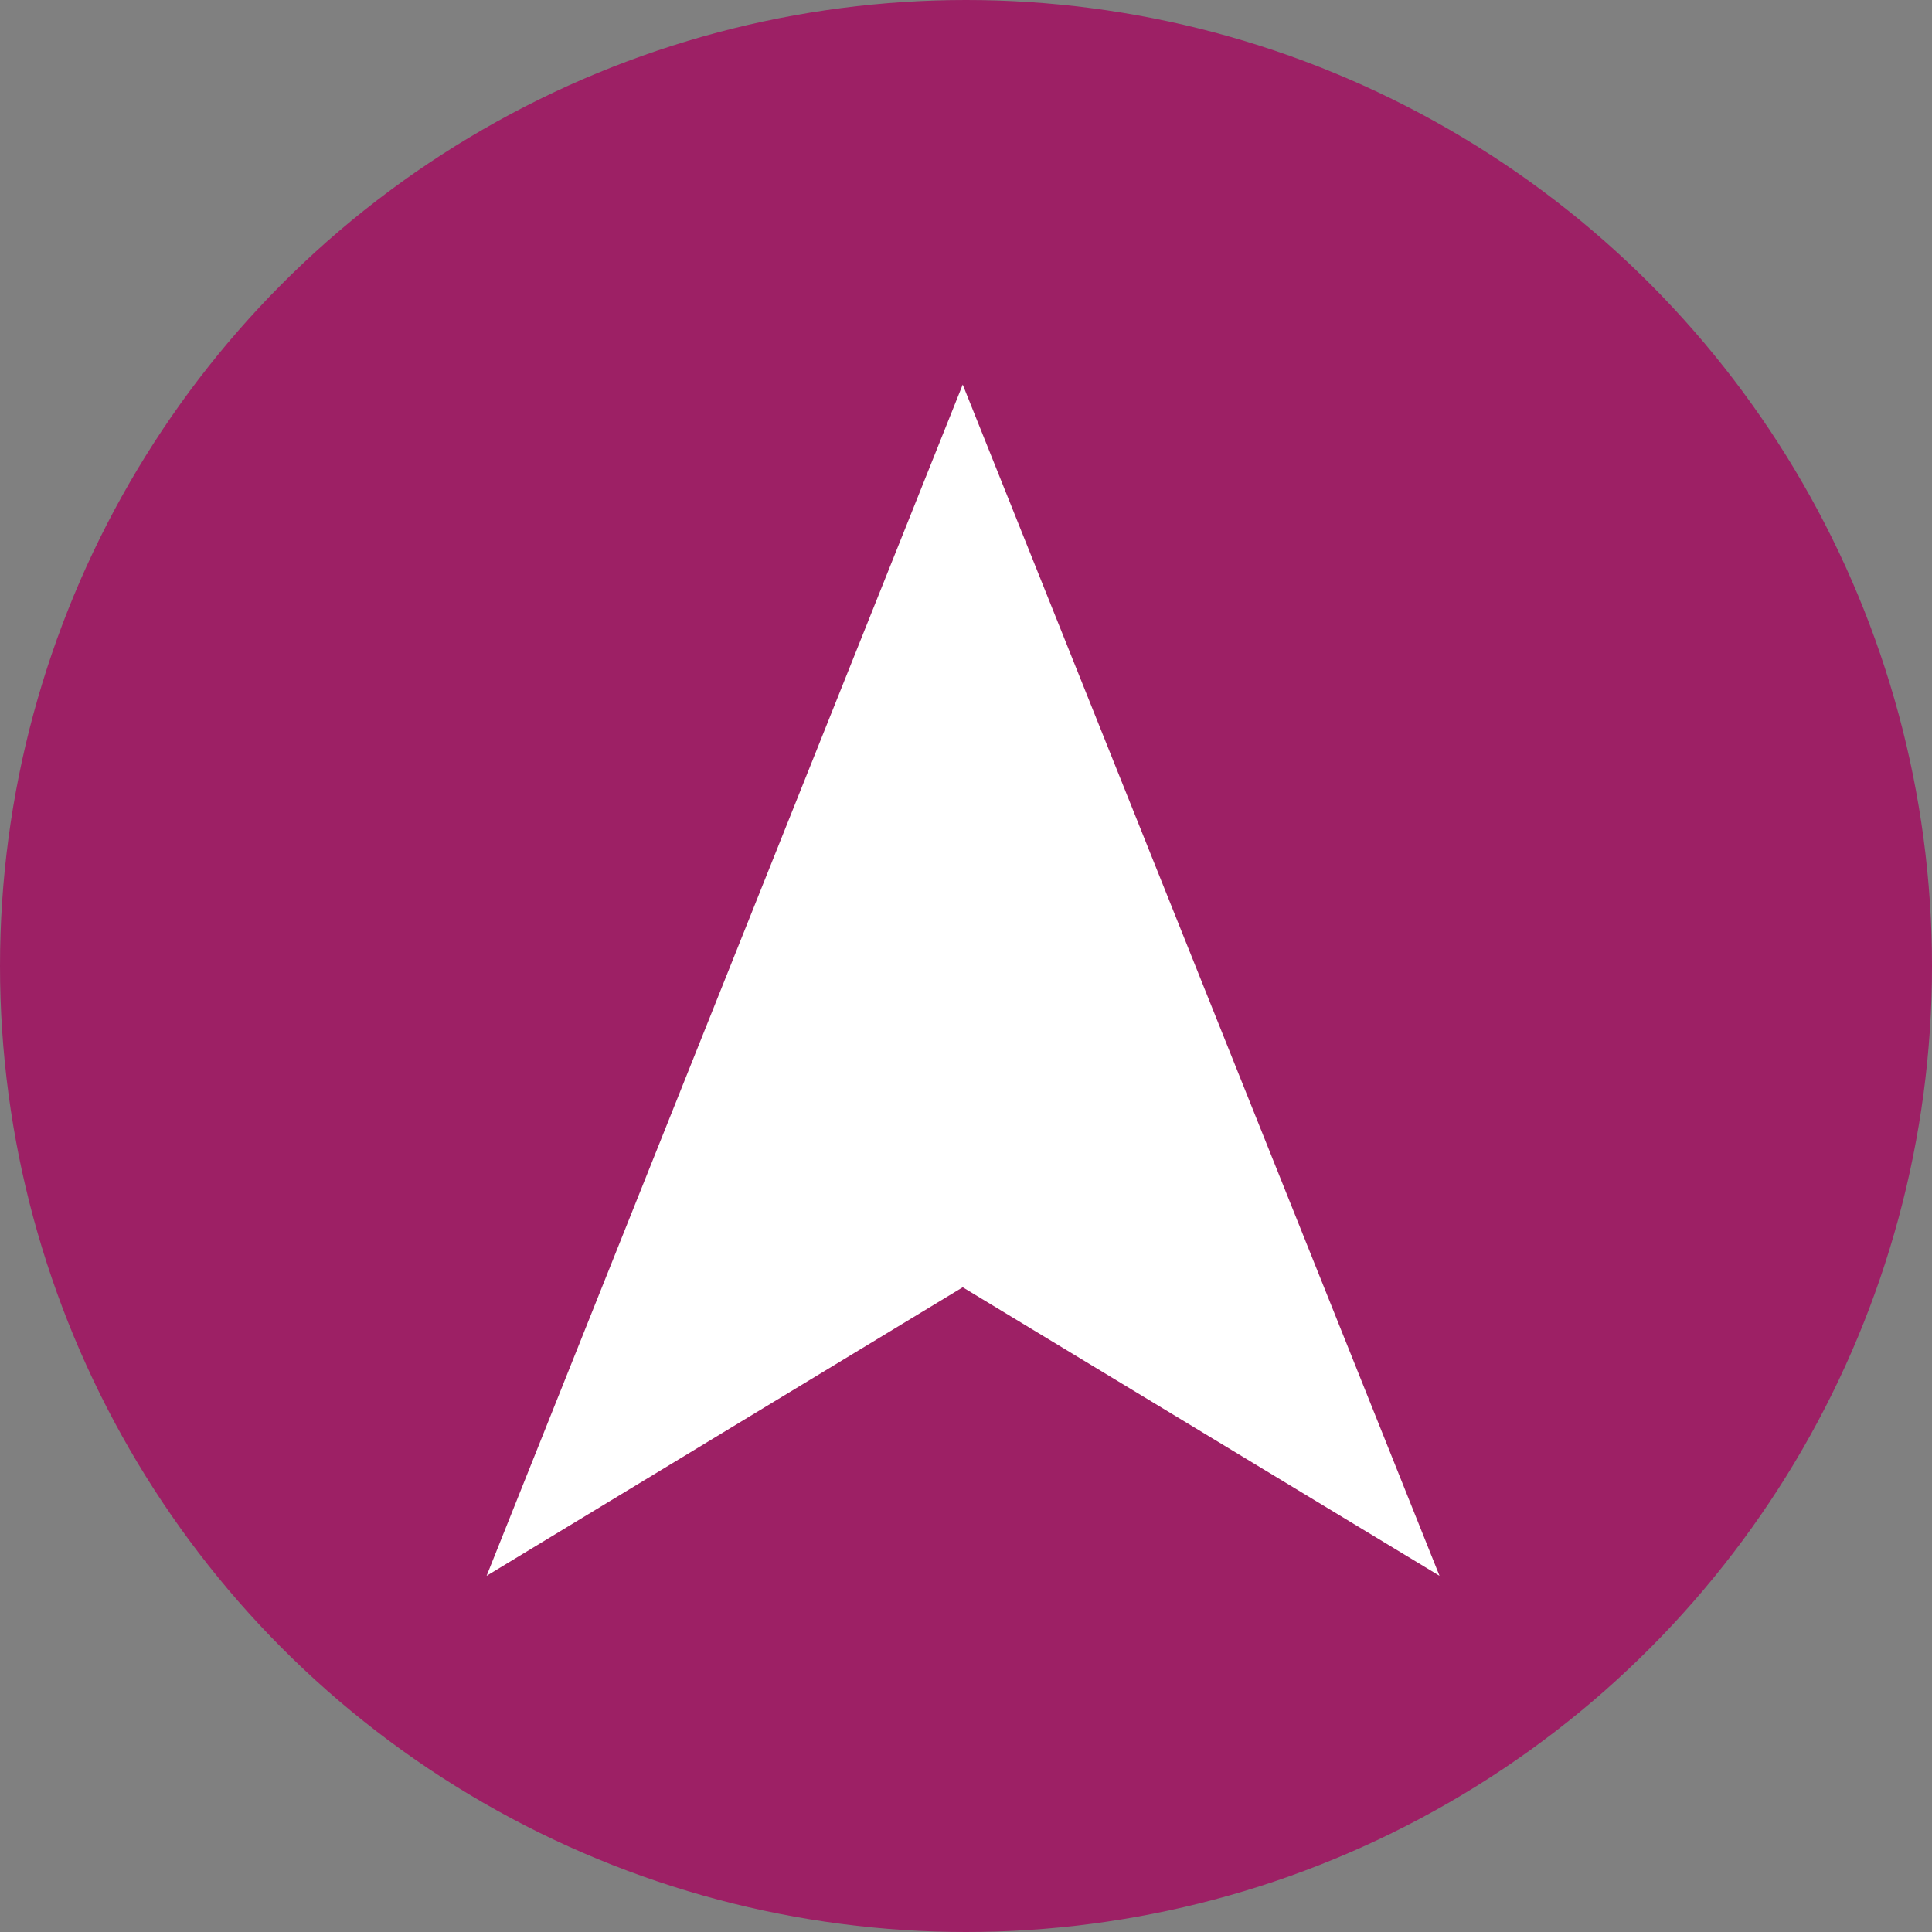
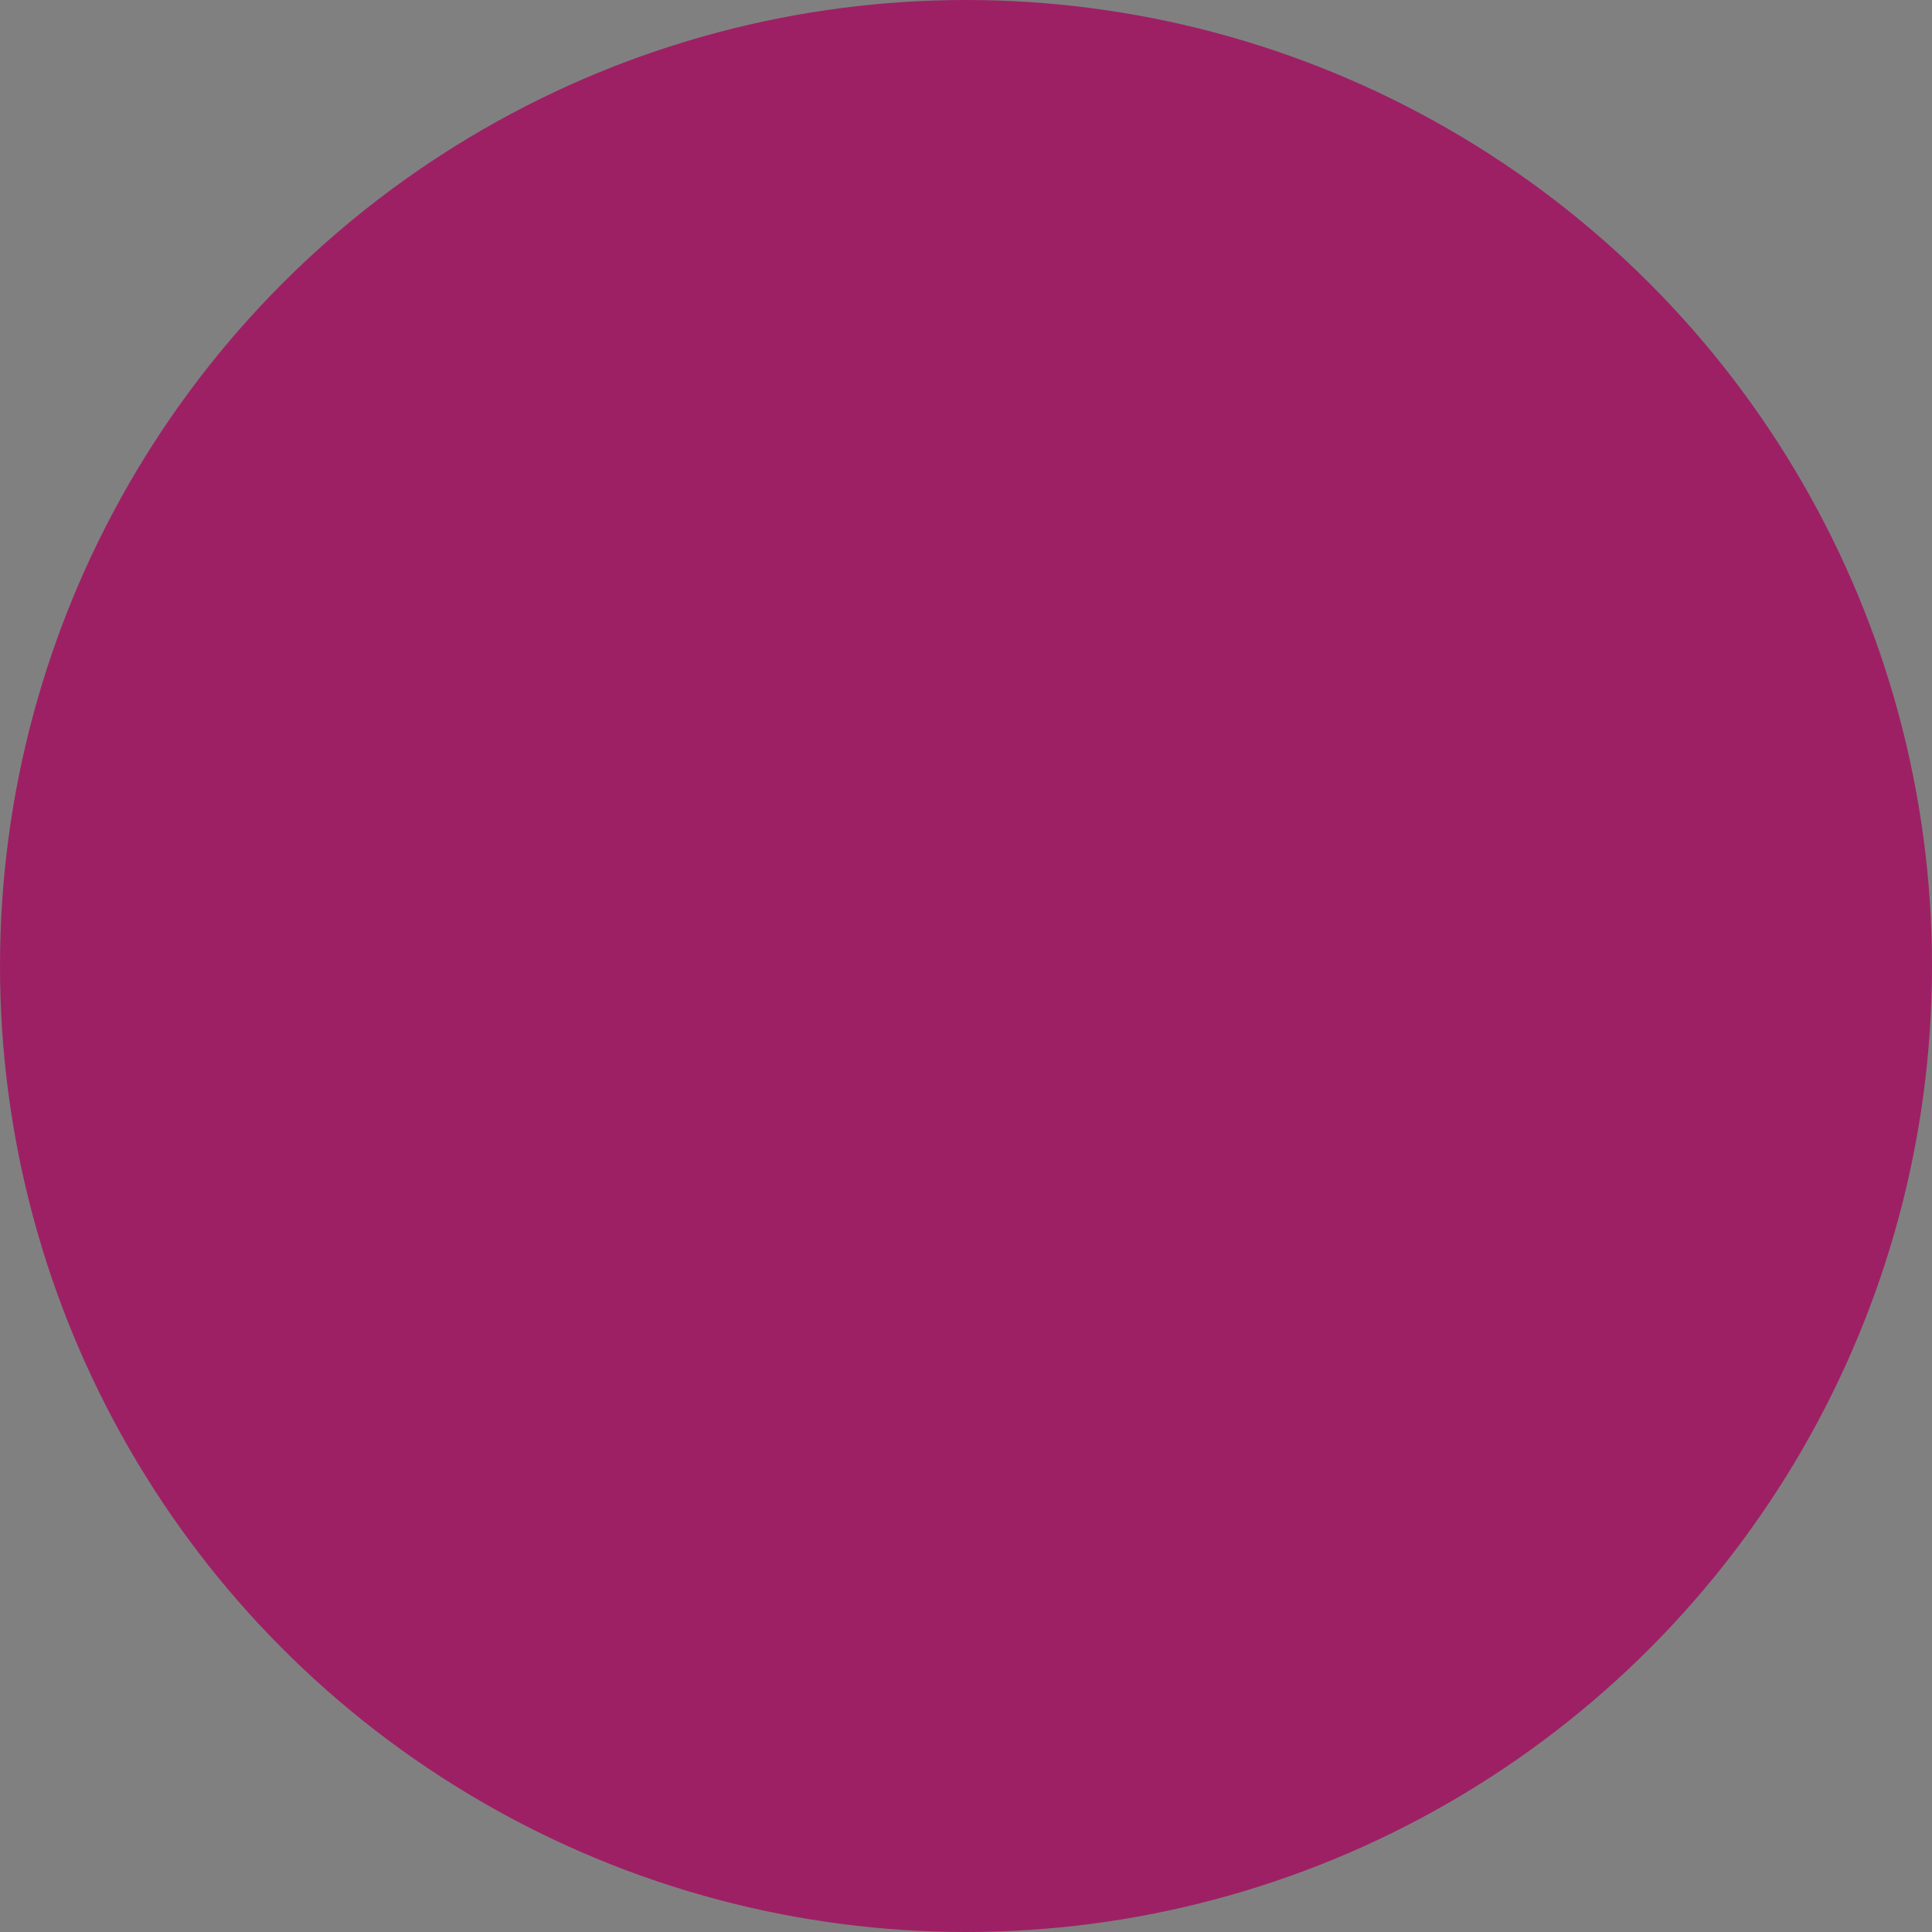
<svg xmlns="http://www.w3.org/2000/svg" width="56.55" height="56.55" viewBox="0 0 56.55 56.55">
  <rect x="0" y="0" width="56.55" height="56.55" fill="#808080" stroke="none" />
  <g transform="translate(3536.03 7563.174)">
    <g transform="translate(-3536.03 -7563.174)">
      <circle cx="28.275" cy="28.275" r="28.275" transform="translate(0 0)" fill="#9d2065" />
-       <path d="M34.867,13.936,0,27.892,8.445,13.936,0,0Z" transform="translate(14.243 46.124) rotate(-90)" fill="#fff" />
    </g>
  </g>
</svg>